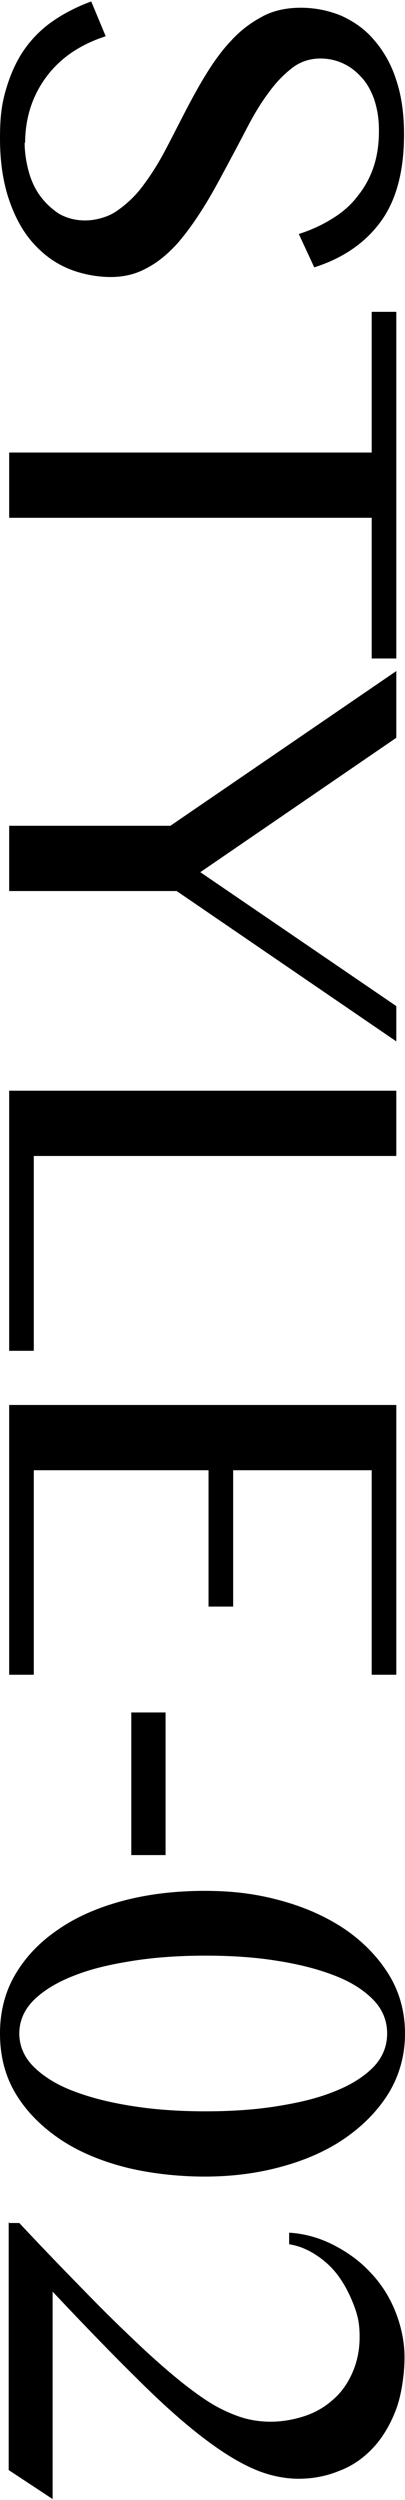
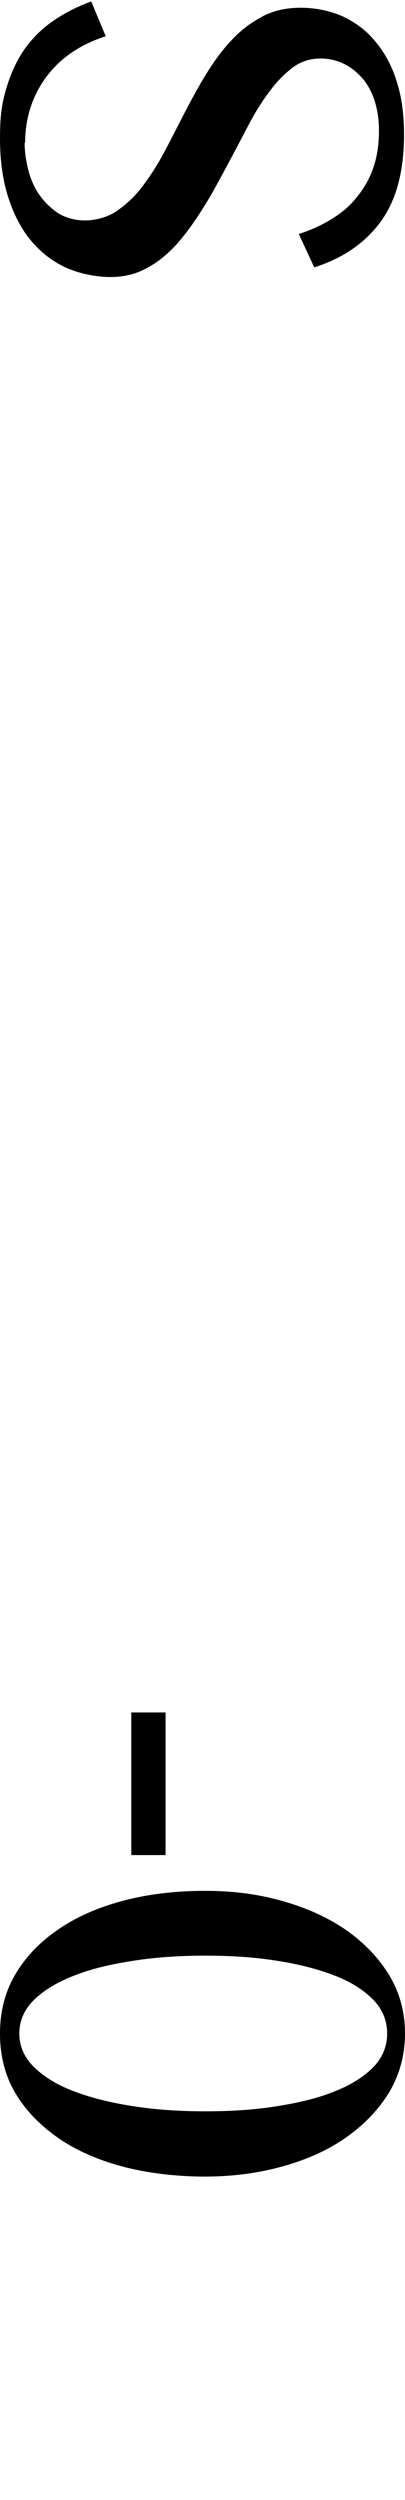
<svg xmlns="http://www.w3.org/2000/svg" version="1.1" viewBox="0 0 83.9 517.1">
  <g>
    <g id="_レイヤー_1" data-name="レイヤー_1">
      <g>
        <path d="M5.1,29.4c0,2,.3,4,.8,5.9.5,1.9,1.3,3.7,2.4,5.2,1.1,1.5,2.4,2.7,3.9,3.7,1.6.9,3.4,1.4,5.4,1.4s4.6-.6,6.5-1.9c1.9-1.3,3.7-2.9,5.3-5,1.6-2.1,3.1-4.4,4.5-7s2.8-5.4,4.2-8.1,2.9-5.5,4.5-8.1c1.6-2.6,3.3-5,5.2-7,1.9-2.1,4-3.7,6.4-5,2.3-1.3,5.1-1.9,8.1-1.9s5.9.6,8.5,1.7c2.6,1.2,4.9,2.8,6.8,5.1,1.9,2.2,3.5,5,4.5,8.2,1.1,3.3,1.6,7,1.6,11.2,0,7.6-1.6,13.6-4.8,18-3.2,4.4-7.8,7.6-13.8,9.5l-3.2-6.9c2.5-.8,4.7-1.8,6.8-3.1,2-1.2,3.8-2.7,5.2-4.5,1.4-1.7,2.6-3.7,3.4-6,.8-2.3,1.2-4.8,1.2-7.7s-.4-4.7-1-6.6c-.7-1.9-1.6-3.5-2.8-4.7-1.2-1.3-2.5-2.2-3.9-2.8-1.4-.6-2.9-.9-4.4-.9-2.1,0-4.1.6-5.8,1.9-1.7,1.3-3.4,3-4.9,5.1-1.6,2.1-3.1,4.6-4.5,7.3s-2.9,5.5-4.4,8.3c-1.5,2.8-3,5.6-4.7,8.3s-3.4,5.1-5.3,7.3c-1.9,2.1-4,3.9-6.3,5.1-2.3,1.3-4.8,1.9-7.6,1.9s-6.1-.6-8.9-1.8c-2.8-1.2-5.2-3-7.3-5.4-2.1-2.4-3.7-5.4-4.9-9-1.2-3.6-1.8-7.8-1.8-12.5s.4-7.3,1.3-10.3,2.1-5.7,3.7-8c1.6-2.3,3.6-4.3,5.9-5.9,2.3-1.6,5-3,8-4.1l3,7.2c-5.3,1.7-9.4,4.5-12.3,8.4-2.9,3.9-4.4,8.5-4.4,13.8Z" />
-         <path d="M82.1,136.2h-5.1v-29.1H1.9v-13.5h75.1v-29.1h5.1v71.6Z" />
-         <path d="M82.1,152.6l-40.6,27.8,40.6,27.7v7.3l-45.5-31.1H1.9v-13.5h33.4l46.8-32v13.8Z" />
-         <path d="M82.1,225.6v13.5H7v40.3H1.9v-53.8h80.2Z" />
-         <path d="M82.1,346.4h-5.1v-42.3h-28.7v28.2h-5.1v-28.2H7v42.3H1.9v-55.8h80.2v55.8Z" />
        <path d="M34.3,383.7h-7.1v-29.5h7.1v29.5Z" />
        <path d="M0,420.6c0-4.4,1-8.5,3.1-12.1,2.1-3.6,5-6.7,8.8-9.3,3.7-2.6,8.2-4.6,13.4-6,5.2-1.4,10.9-2.1,17.1-2.1s11.1.7,16.1,2.1c5,1.4,9.4,3.4,13.2,6,3.7,2.6,6.7,5.7,8.9,9.3,2.2,3.6,3.3,7.7,3.3,12.1s-1.1,8.5-3.3,12.2c-2.2,3.6-5.2,6.7-8.9,9.3-3.7,2.6-8.1,4.6-13.2,6-5,1.4-10.4,2.1-16.1,2.1s-11.9-.7-17.1-2.1c-5.2-1.4-9.7-3.4-13.4-6-3.7-2.6-6.7-5.7-8.8-9.3-2.1-3.6-3.1-7.7-3.1-12.2ZM4,420.6c0,2.7,1.1,5.1,3.2,7.1s4.9,3.7,8.5,5c3.5,1.3,7.6,2.3,12.3,3,4.6.7,9.5,1,14.6,1s9.9-.3,14.4-1c4.5-.7,8.5-1.6,12-3,3.4-1.3,6.2-3,8.2-5,2-2,3-4.4,3-7.1s-1-5.1-3-7.1c-2-2-4.7-3.7-8.2-5-3.4-1.3-7.4-2.3-12-3-4.5-.7-9.3-1-14.4-1s-10,.3-14.6,1c-4.6.7-8.7,1.6-12.3,3-3.5,1.3-6.4,3-8.5,5-2.1,2-3.2,4.4-3.2,7.1Z" />
-         <path d="M1.9,459.8h2.1c5.6,6,10.6,11.1,14.9,15.5,4.3,4.4,8.1,8,11.4,11.1,3.3,3,6.2,5.5,8.7,7.4,2.5,1.9,4.7,3.4,6.7,4.4,2,1,3.8,1.7,5.4,2.1,1.6.4,3.3.6,4.9.6,2.4,0,4.7-.4,6.9-1.1s4.2-1.8,5.9-3.3c1.7-1.4,3.1-3.3,4.1-5.5,1-2.2,1.6-4.7,1.6-7.6s-.4-4.5-1.2-6.6c-.8-2.1-1.8-4.1-3.1-5.9-1.3-1.8-2.8-3.2-4.6-4.4-1.8-1.2-3.7-2-5.7-2.3v-2.4c3.3.2,6.4,1.1,9.3,2.6s5.5,3.4,7.6,5.7c2.2,2.3,3.9,5,5.1,8,1.2,3,1.9,6.2,1.9,9.5s-.6,7.8-1.8,10.9c-1.2,3.1-2.8,5.8-4.8,7.9-2,2.1-4.3,3.7-7,4.7-2.7,1.1-5.5,1.6-8.4,1.6s-6.3-.7-9.4-2.1c-3.2-1.4-6.7-3.6-10.6-6.6-3.9-3-8.4-7-13.4-12-5-4.9-10.8-10.9-17.5-18v42.9l-9.1-6v-51.3Z" />
      </g>
    </g>
  </g>
</svg>